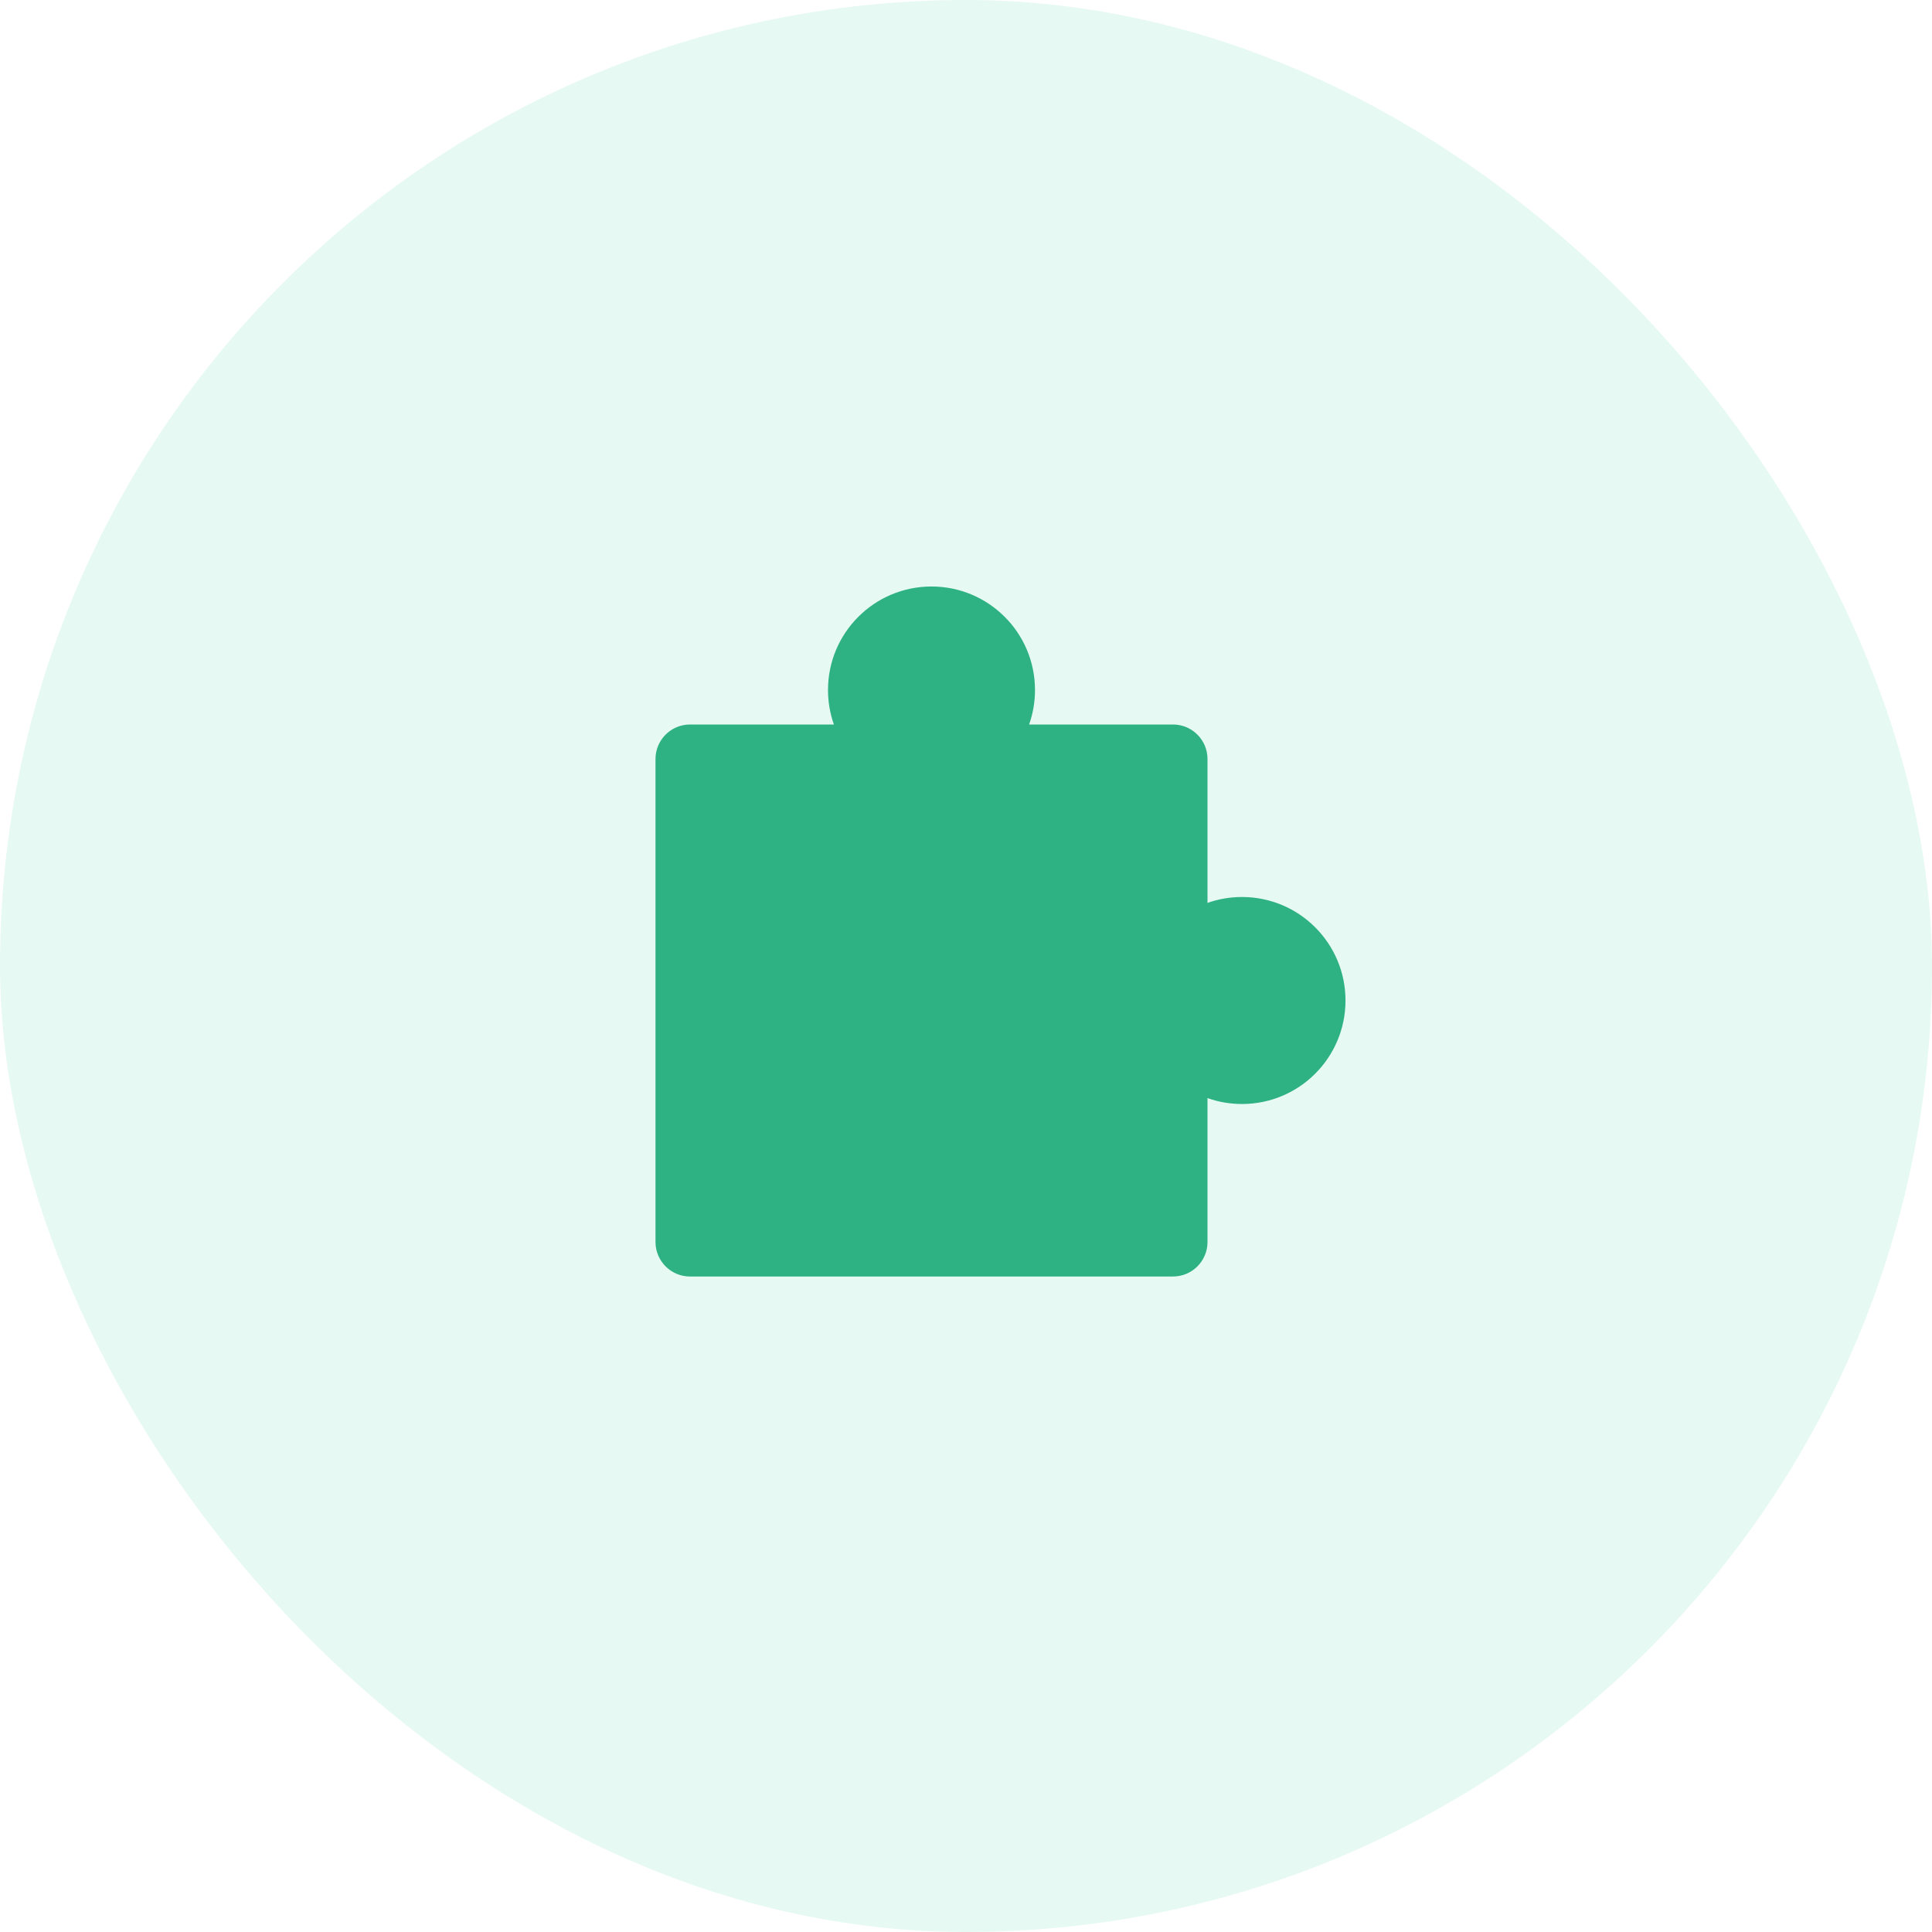
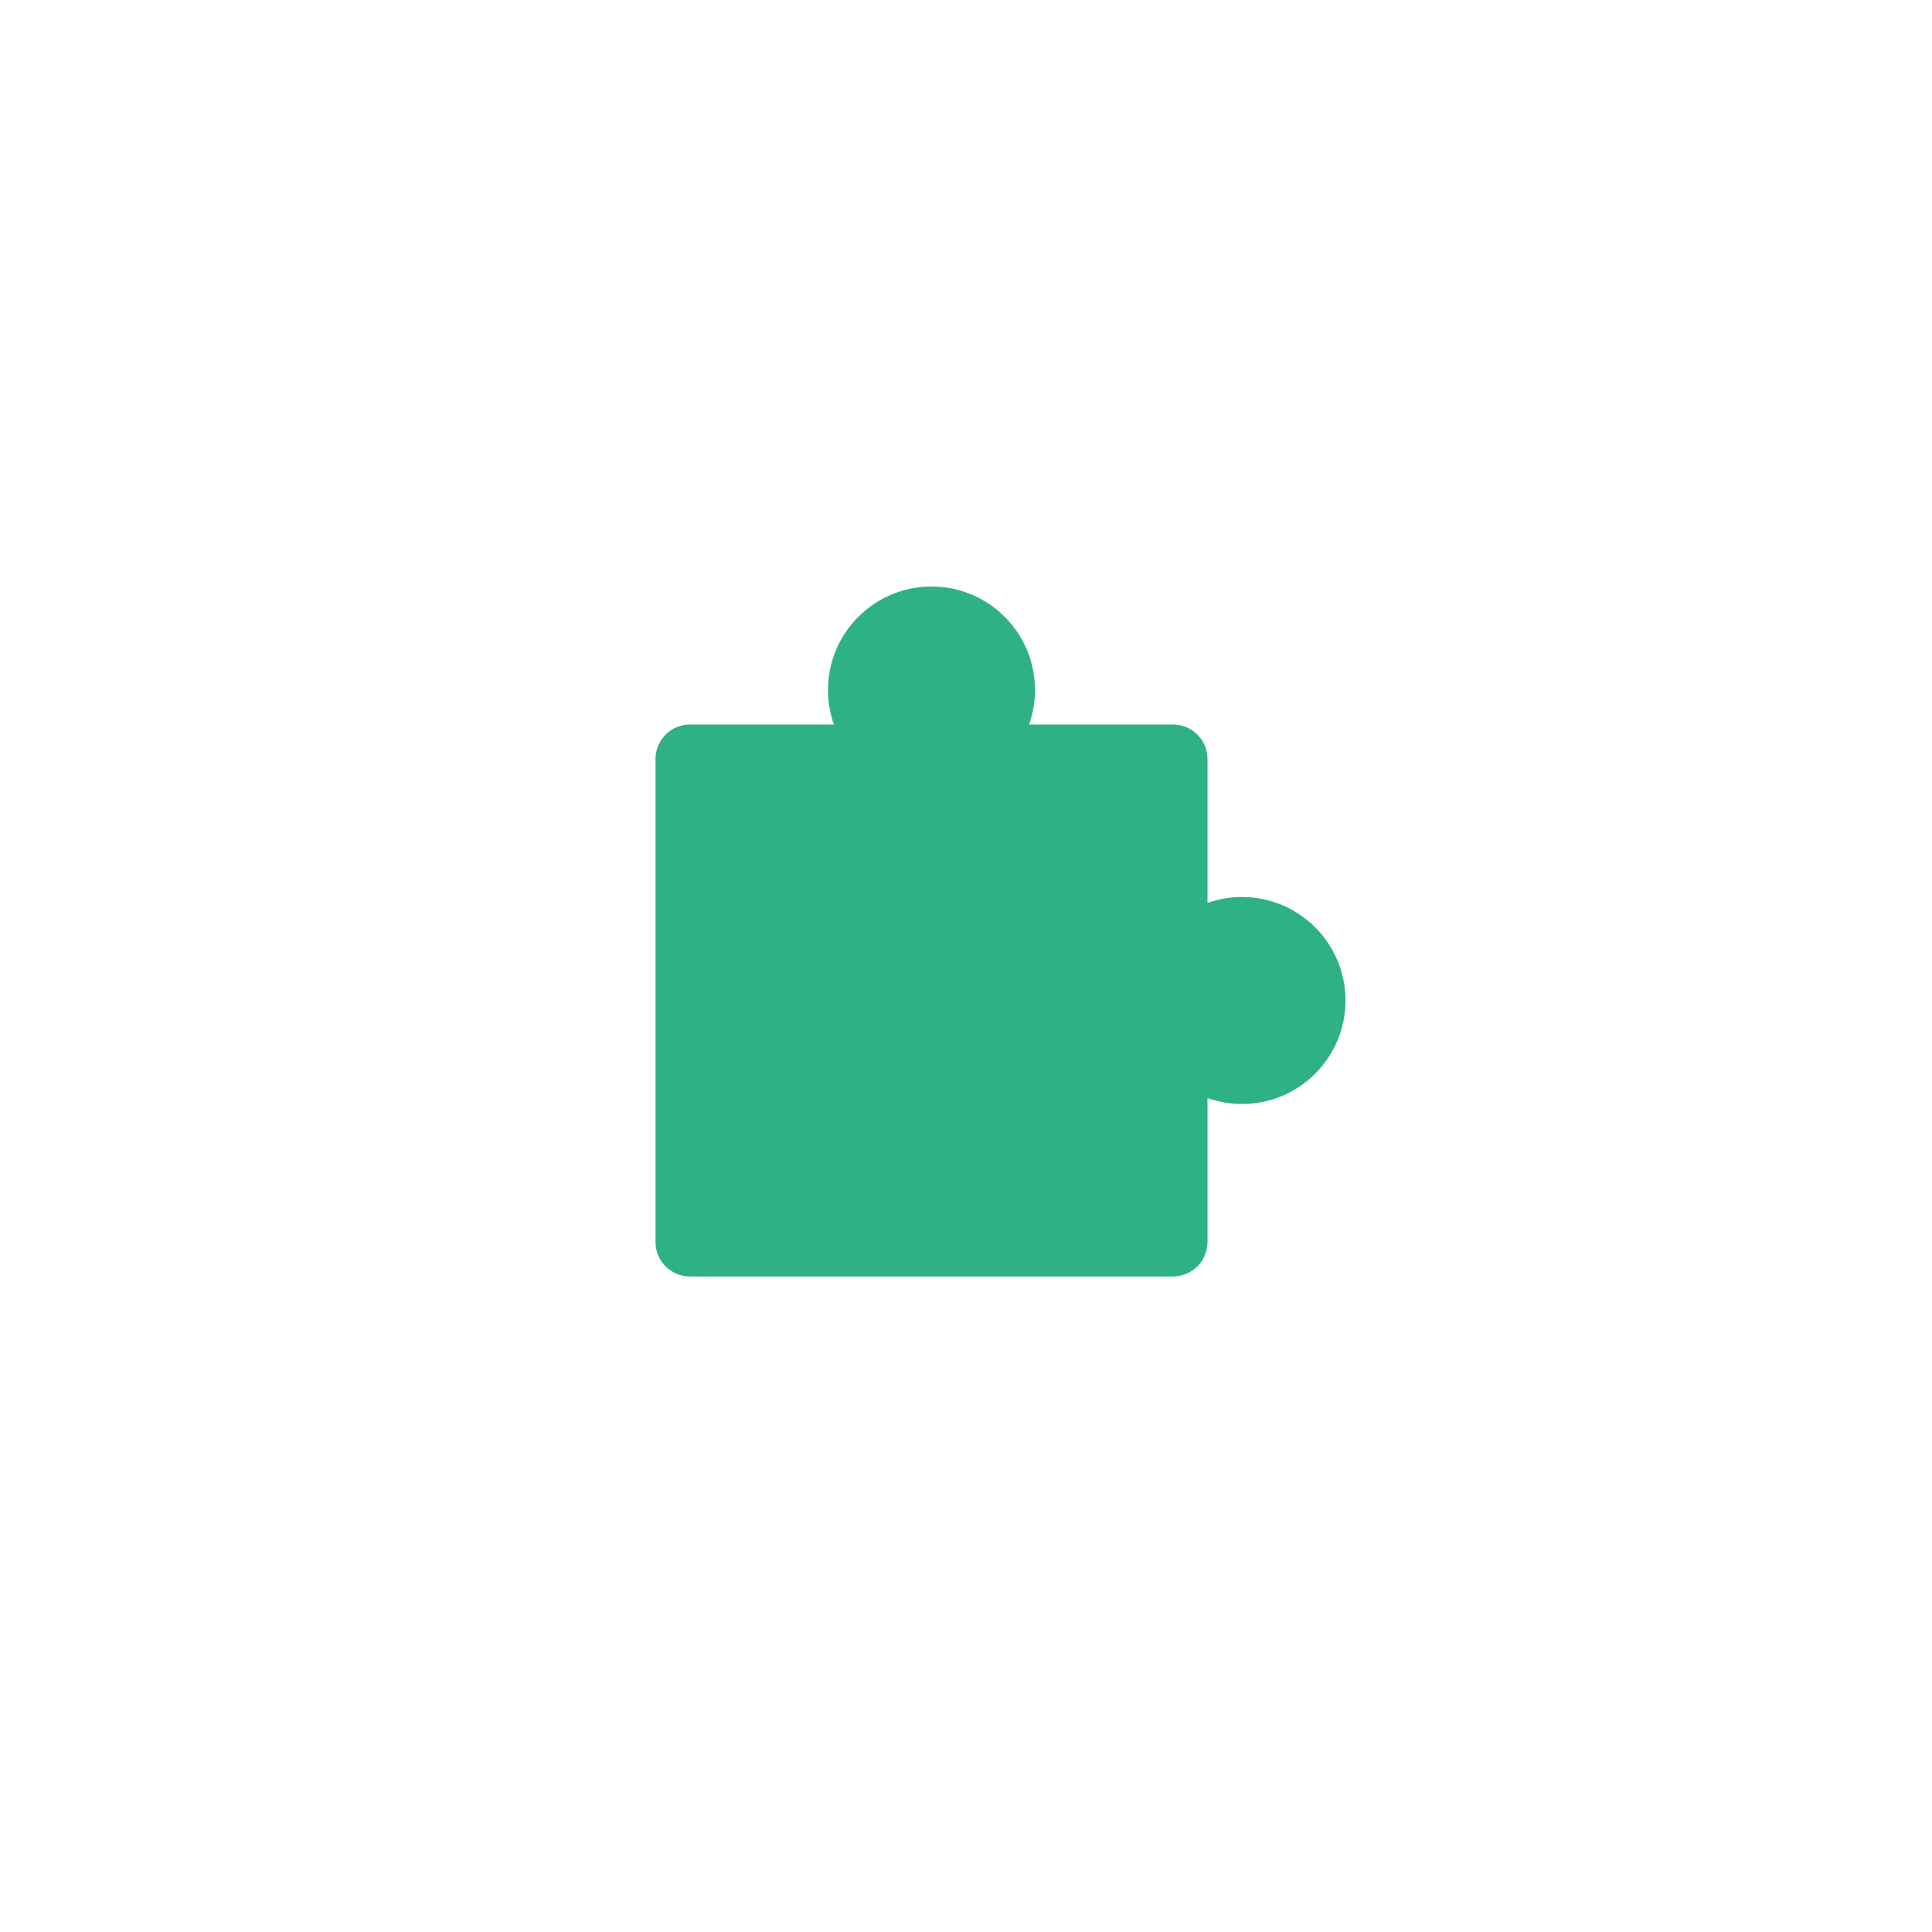
<svg xmlns="http://www.w3.org/2000/svg" width="56" height="56" viewBox="0 0 56 56" fill="none">
-   <rect width="56" height="56" rx="28" fill="#62D6AD" fill-opacity="0.15" />
  <path d="M24 20C24 18.343 25.343 17 27 17C28.657 17 30 18.343 30 20C30 20.351 29.94 20.687 29.829 21H34C34.552 21 35 21.448 35 22V26.171C35.313 26.06 35.649 26 36 26C37.657 26 39 27.343 39 29C39 30.657 37.657 32 36 32C35.649 32 35.313 31.94 35 31.829V36C35 36.552 34.552 37 34 37H20C19.448 37 19 36.552 19 36V22C19 21.448 19.448 21 20 21H24.171C24.06 20.687 24 20.351 24 20Z" fill="#2EB284" />
</svg>